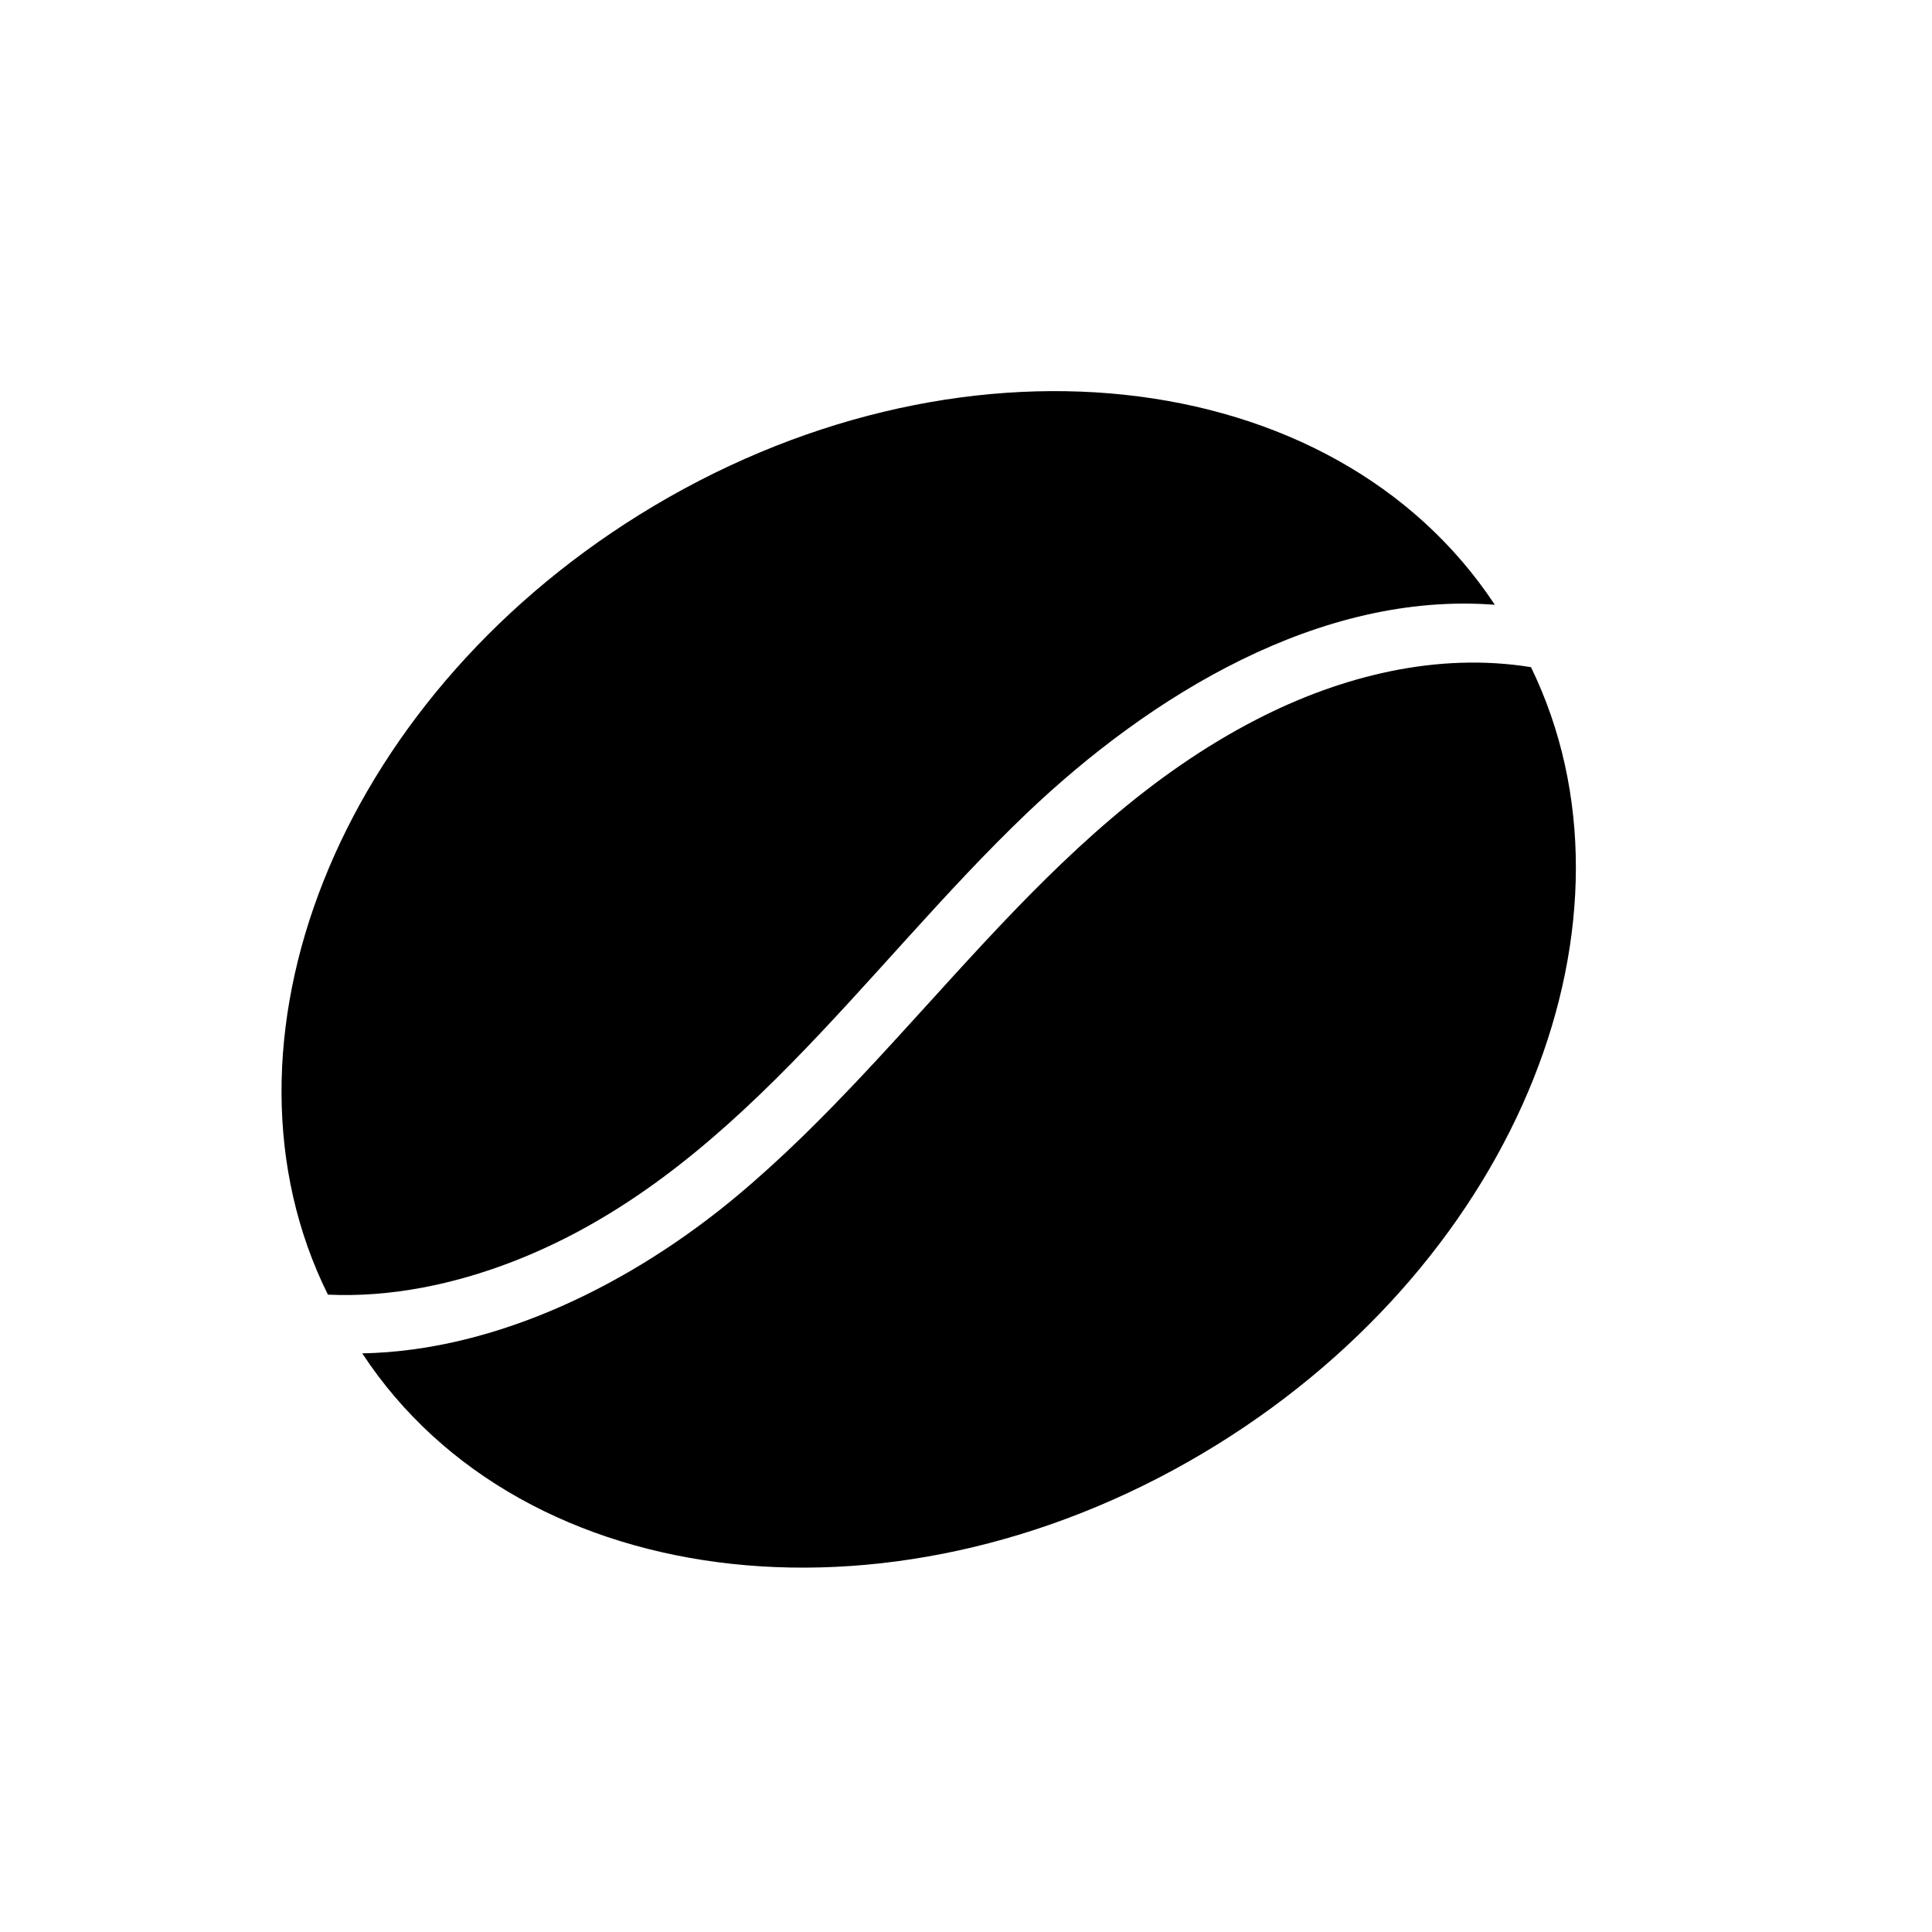
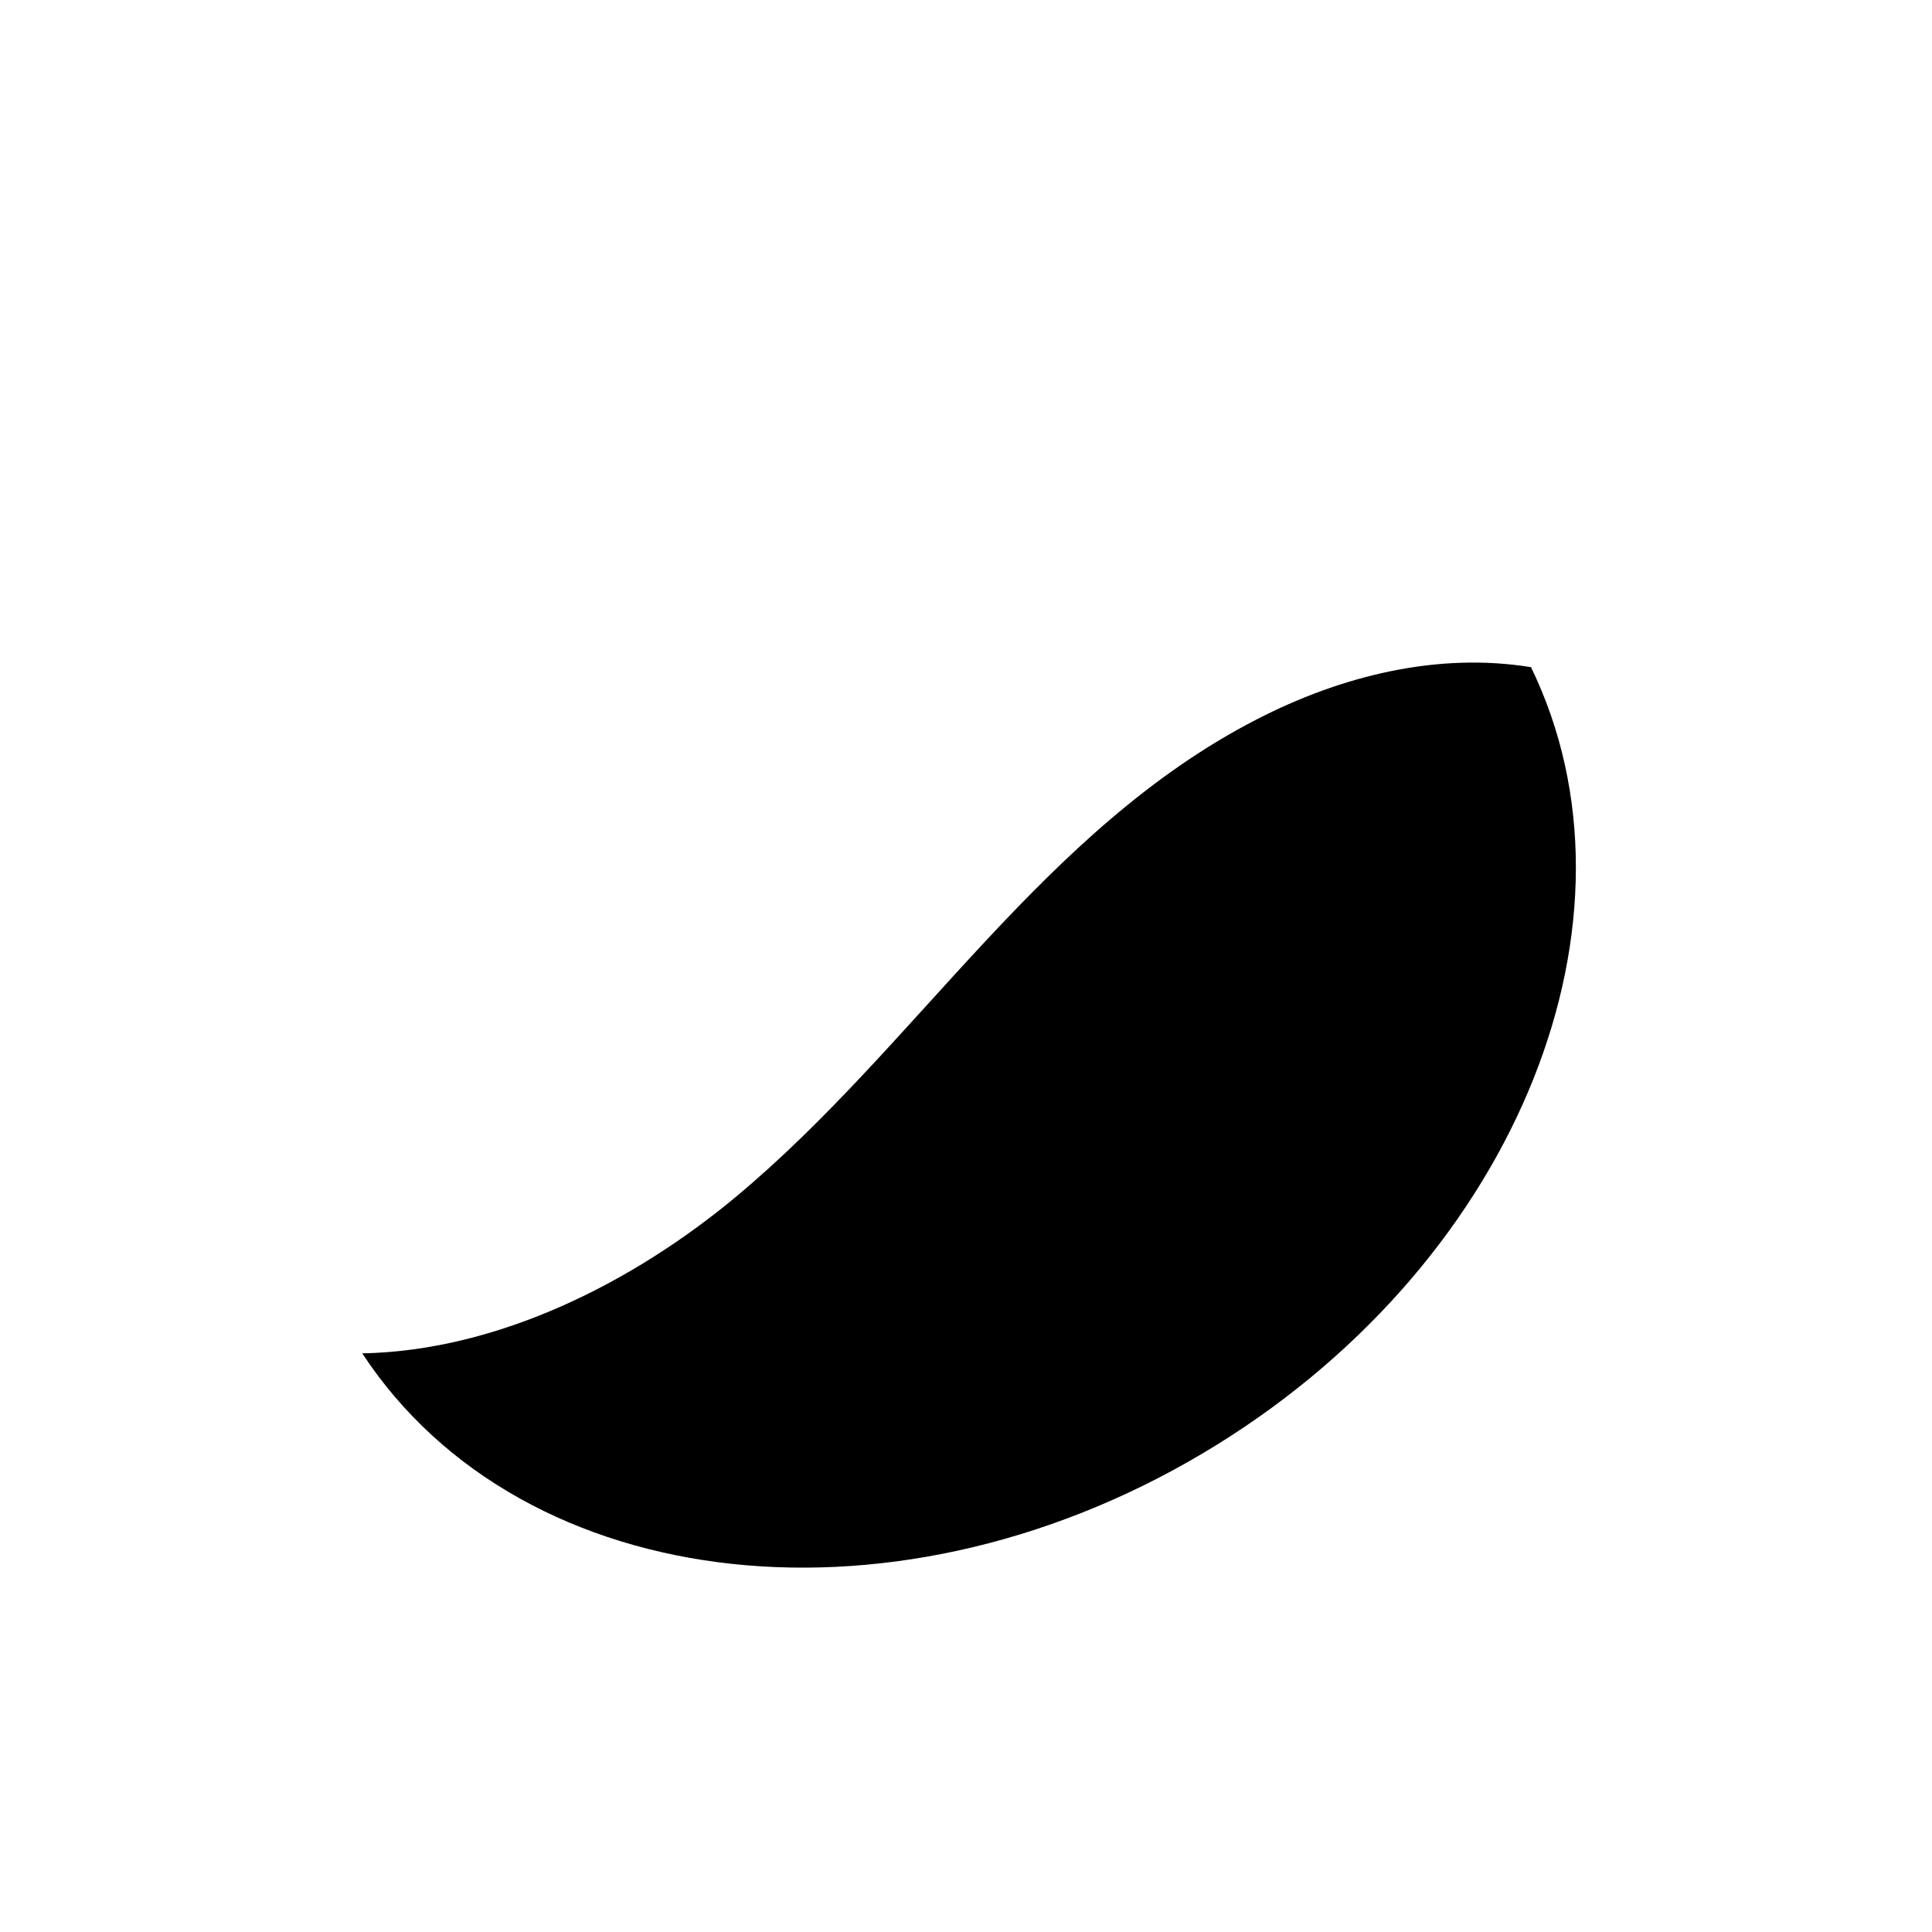
<svg xmlns="http://www.w3.org/2000/svg" class="svg-icon" style="width: 1em; height: 1em;vertical-align: middle;fill: currentColor;overflow: hidden;" viewBox="0 0 1024 1024" version="1.1">
-   <path d="M544.158 431.07c65.477-62.449 155.302-117.684 248.115-110.526-85.429-129.501-286.607-151.318-453.111-47.894C178.326 372.553 107.897 553.253 173.796 686.191c33.187 1.556 66.906-5.469 98.127-17.565C387.924 623.685 457.451 513.767 544.158 431.07z" />
  <path d="M645.319 765.535C805.507 666.034 875.995 486.395 811.455 353.611c-49.783-8.068-100.658 4.638-145.501 27.741C552.682 439.709 486.277 553.961 390.564 633.911c-54.848 45.815-126.502 82.009-198.565 83.405C277.307 847.104 478.677 869.046 645.319 765.535z" />
</svg>